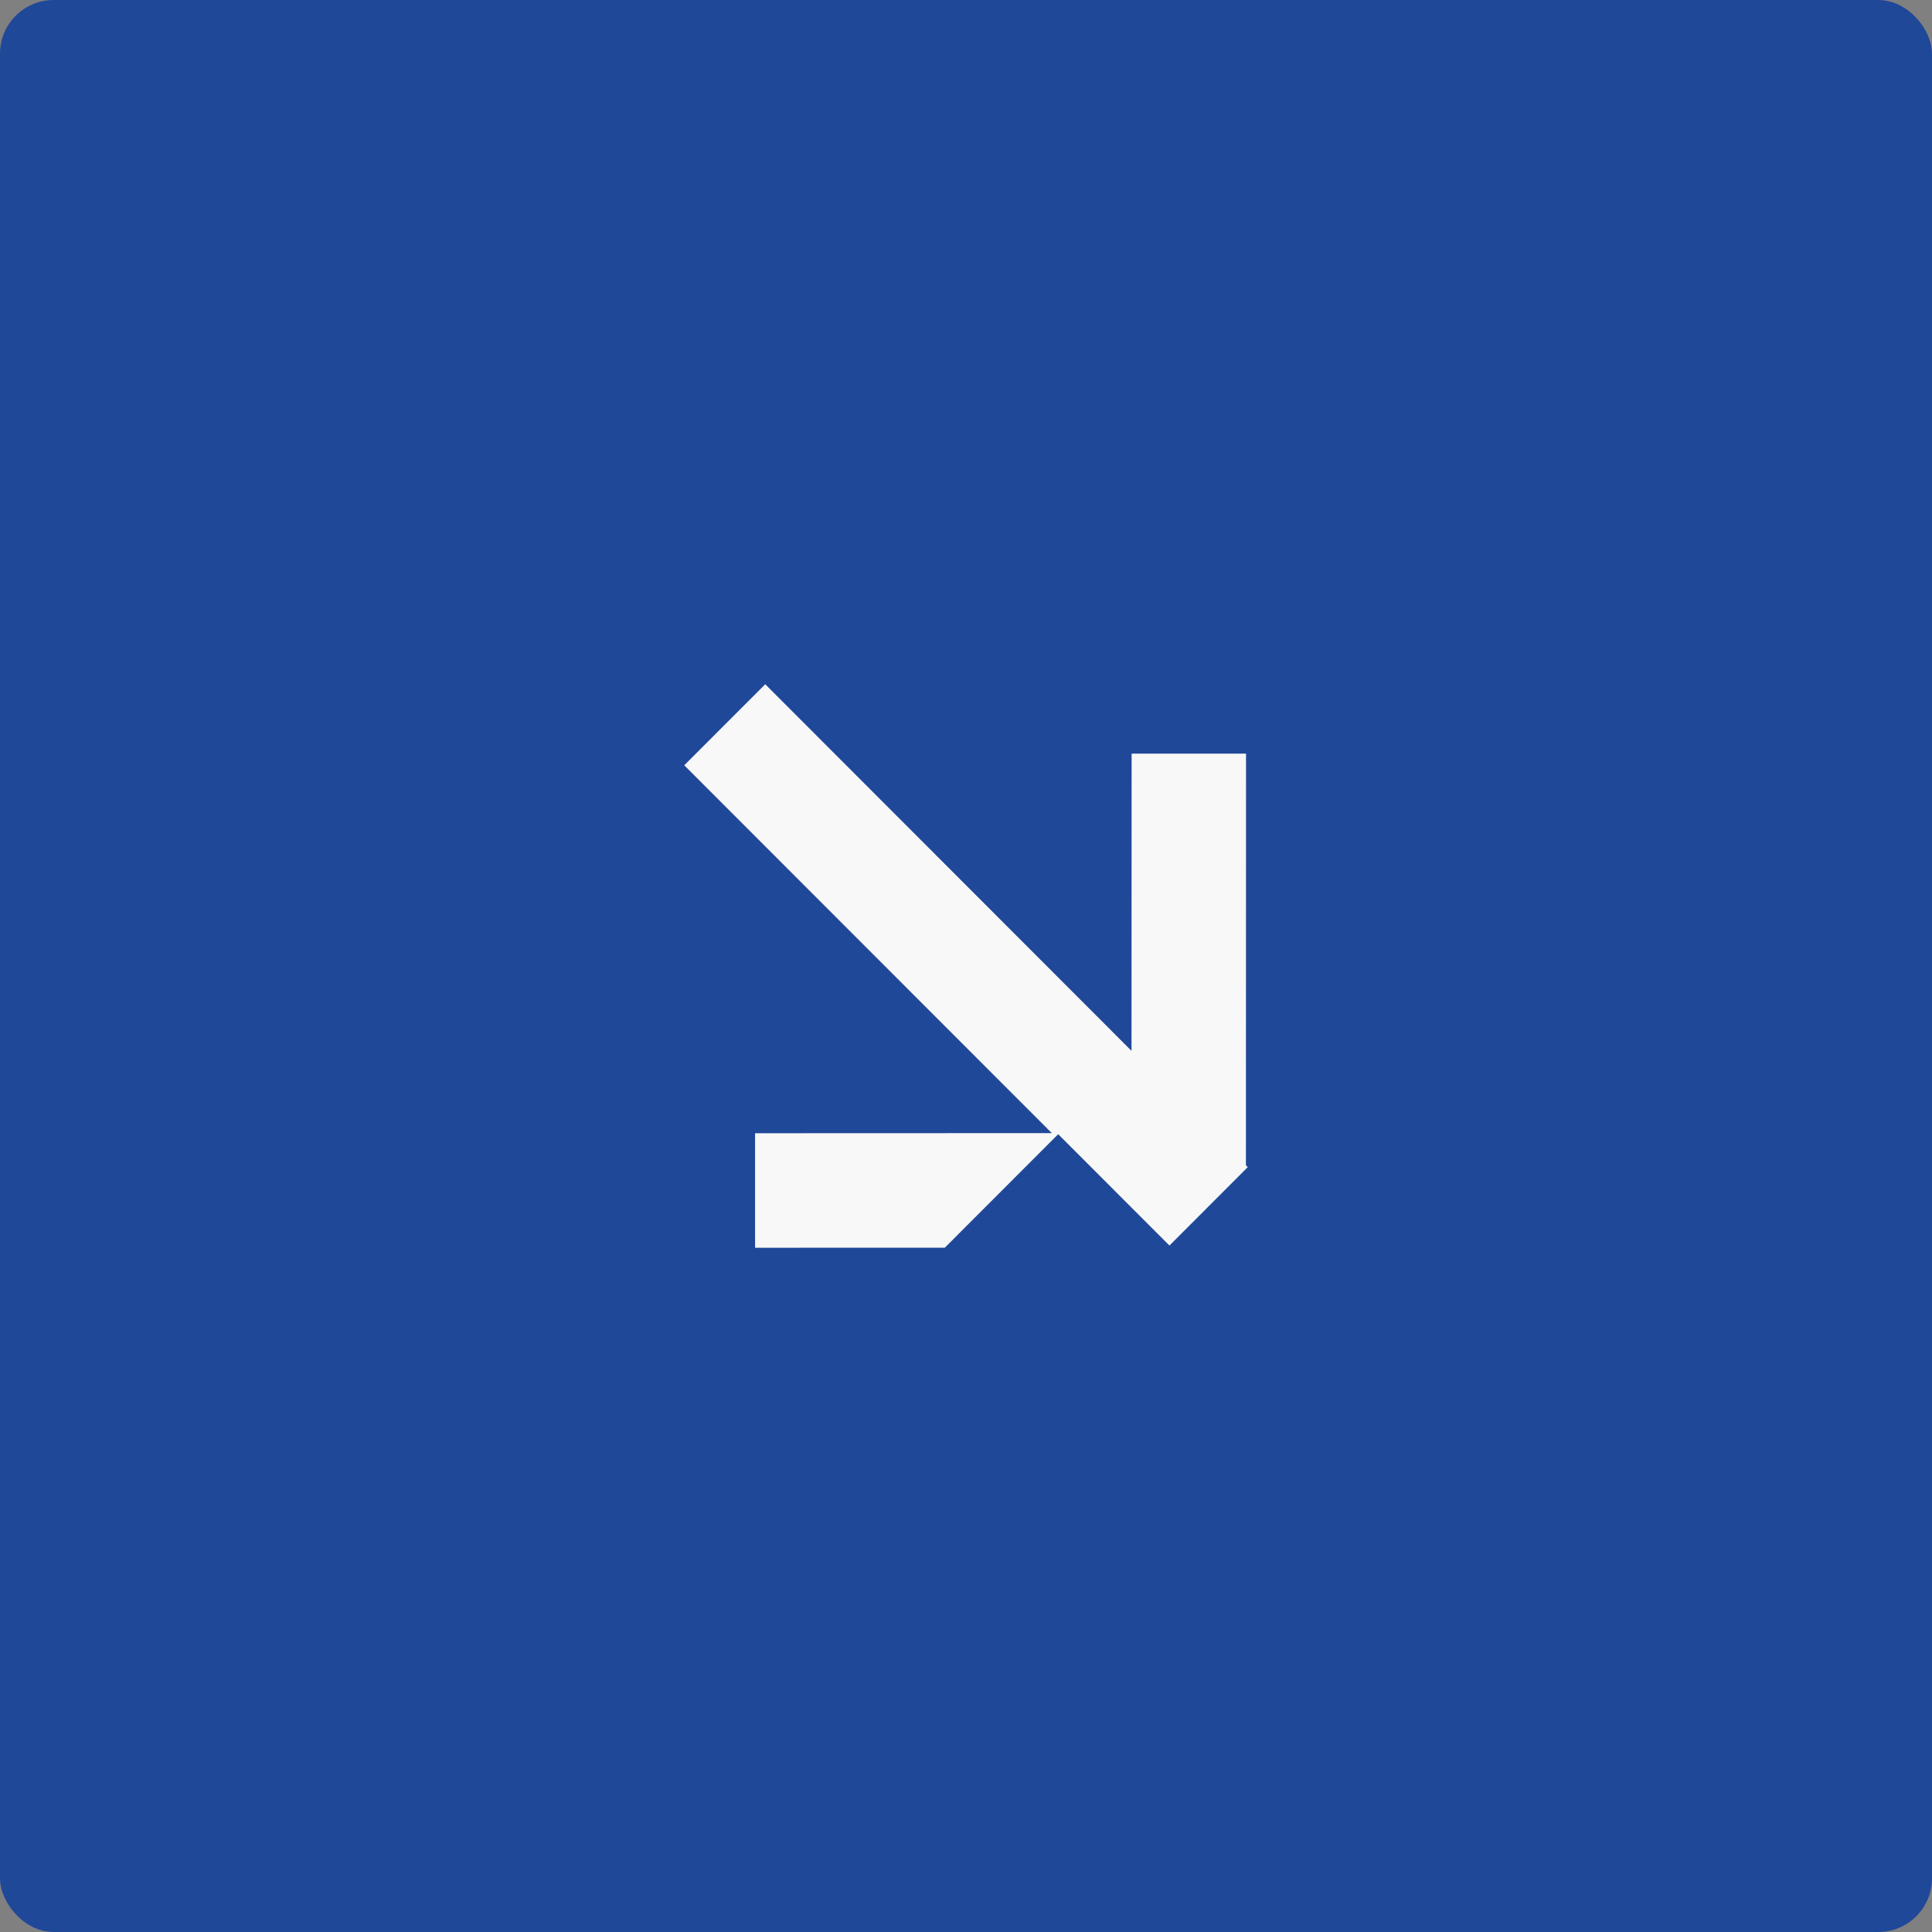
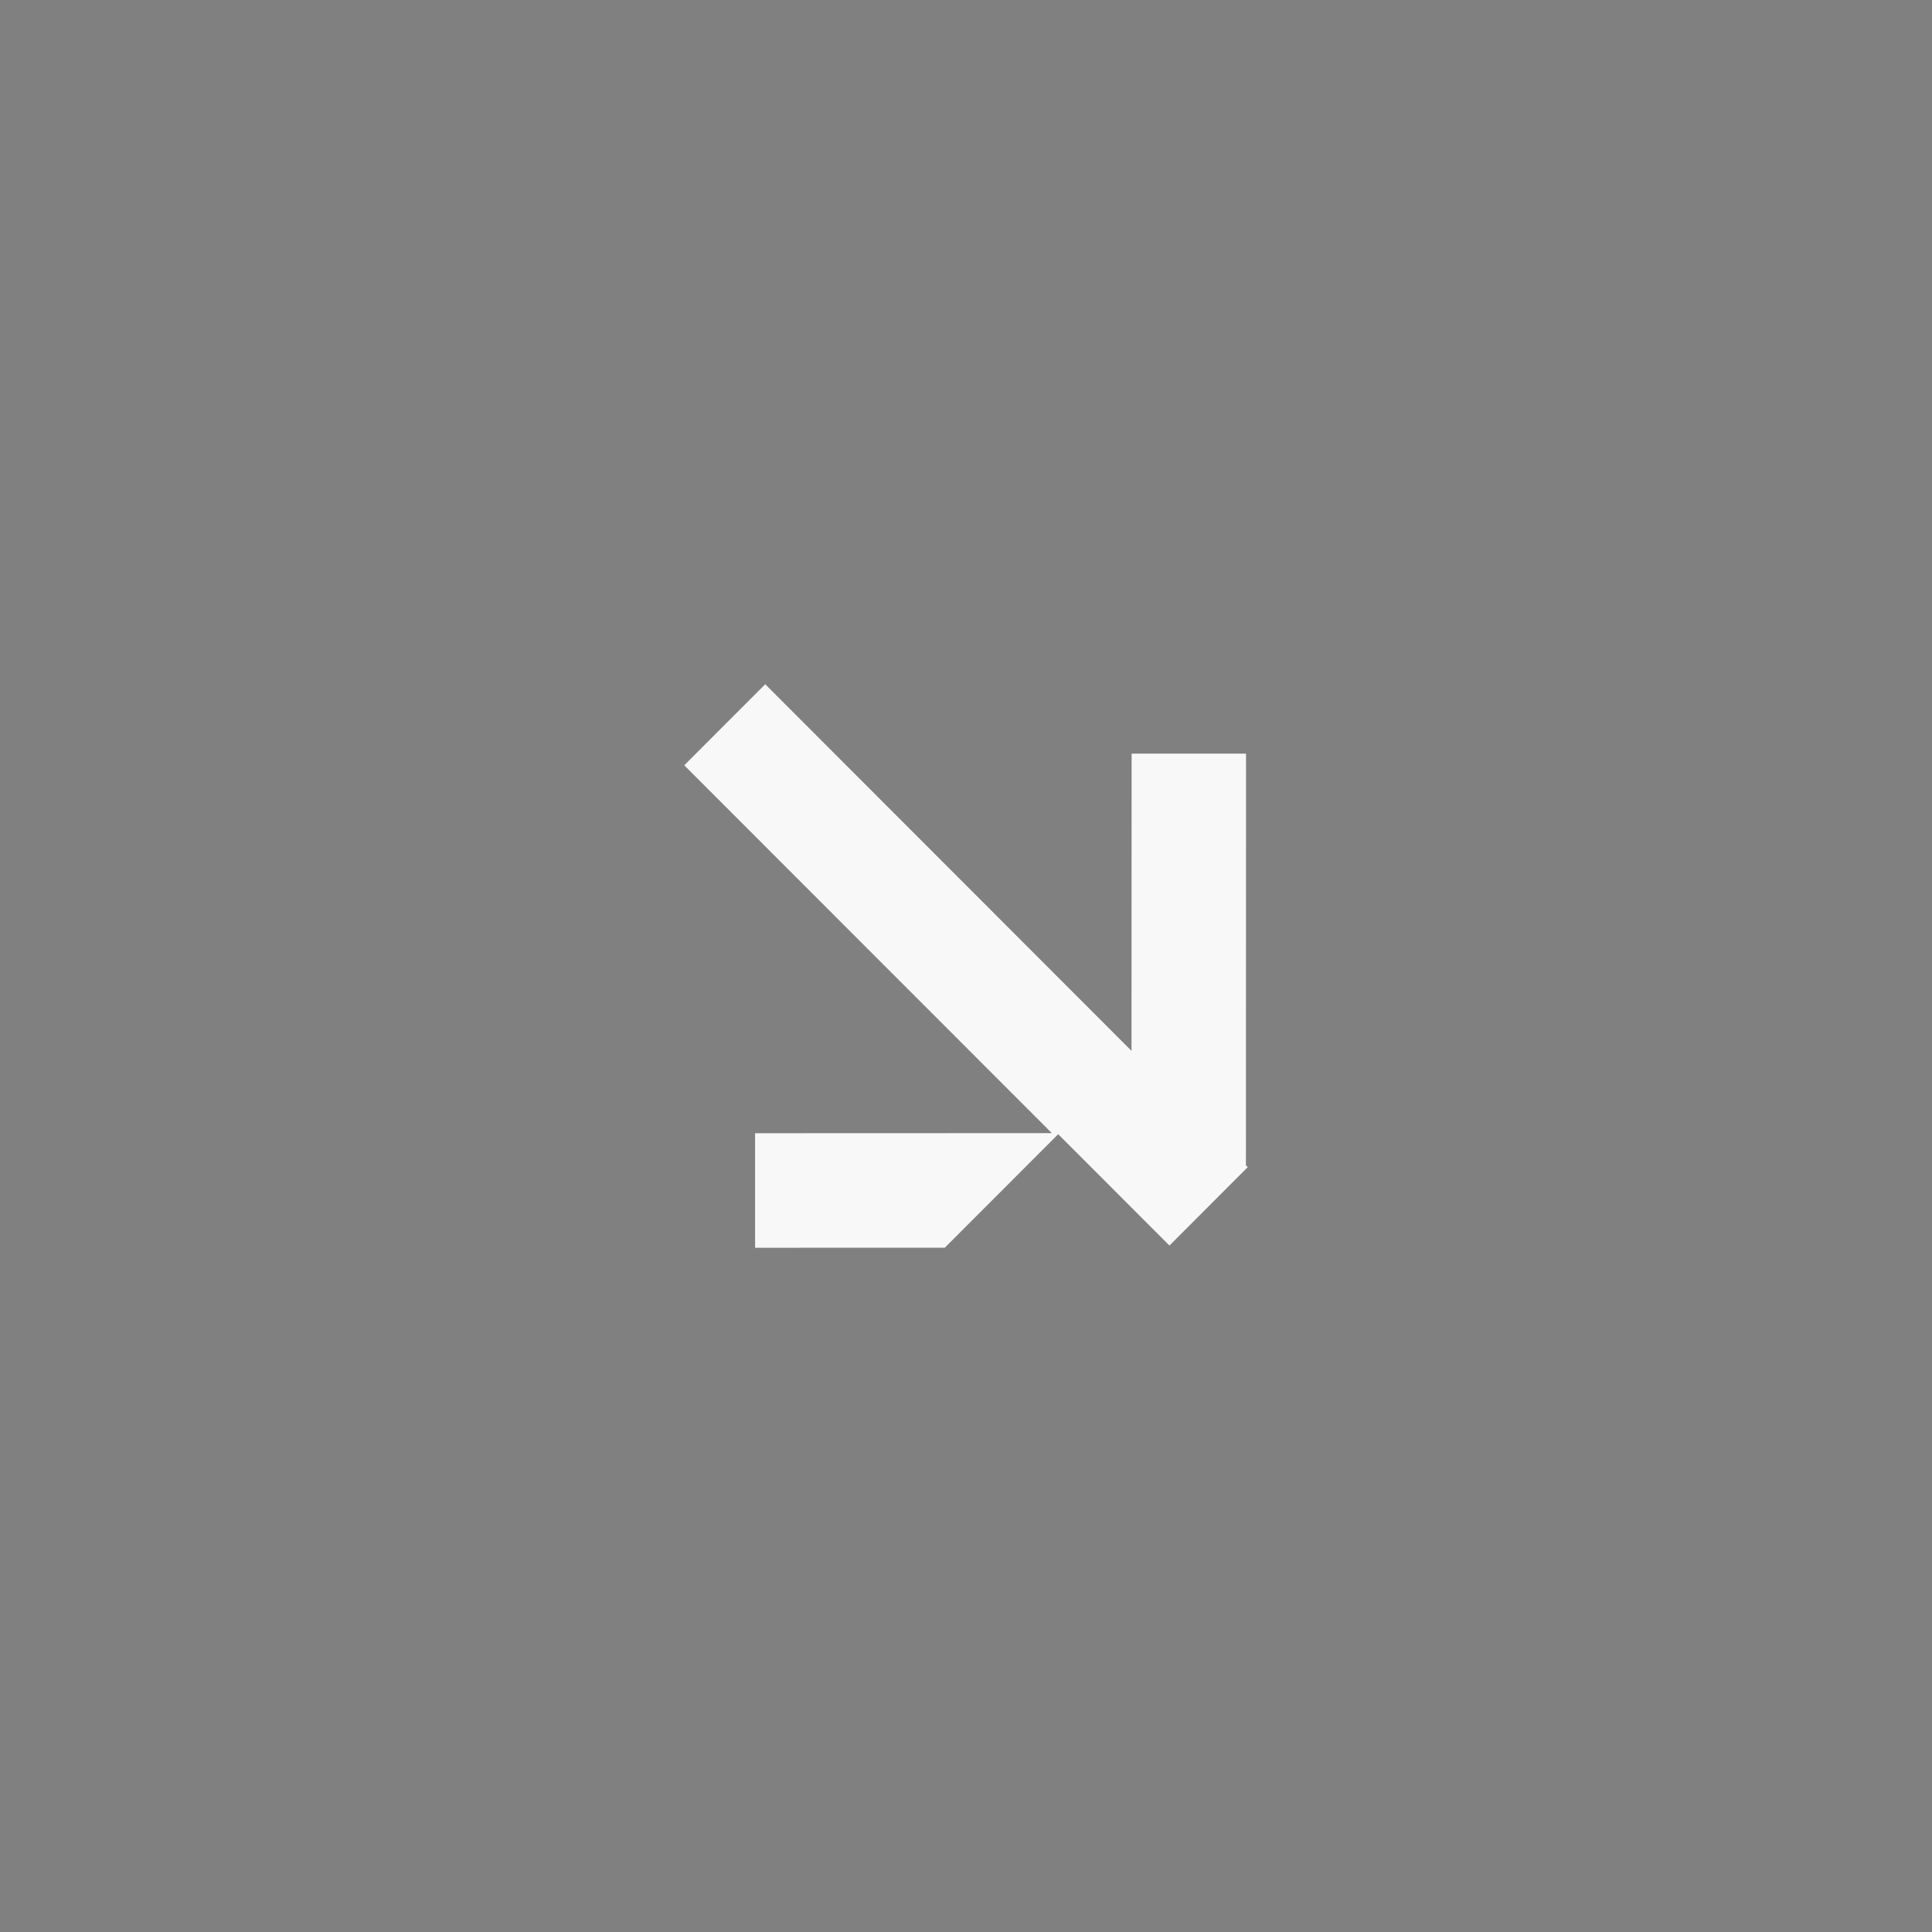
<svg xmlns="http://www.w3.org/2000/svg" width="36" height="36" viewBox="0 0 36 36" fill="none">
  <rect x="0" y="0" width="36" height="36" fill="#808080" stroke="none" />
-   <rect width="36" height="36" rx="1" fill="#204899" />
  <path d="M17.605 23.249C16.427 23.249 15.248 23.25 14.07 23.25C14.07 22.538 14.07 21.827 14.07 21.116C15.913 21.115 17.756 21.114 19.599 21.114C17.316 18.829 15.033 16.544 12.75 14.26C13.253 13.757 13.756 13.253 14.259 12.75C16.534 15.027 18.809 17.304 21.084 19.581C21.085 17.735 21.085 15.889 21.086 14.043C21.797 14.043 22.508 14.043 23.218 14.043C23.218 16.6 23.217 19.157 23.216 21.715C23.227 21.726 23.239 21.737 23.25 21.748C22.764 22.235 22.277 22.722 21.791 23.209C21.1 22.517 20.409 21.826 19.718 21.134C19.013 21.839 18.309 22.544 17.605 23.249Z" fill="#F8F8F8" />
</svg>